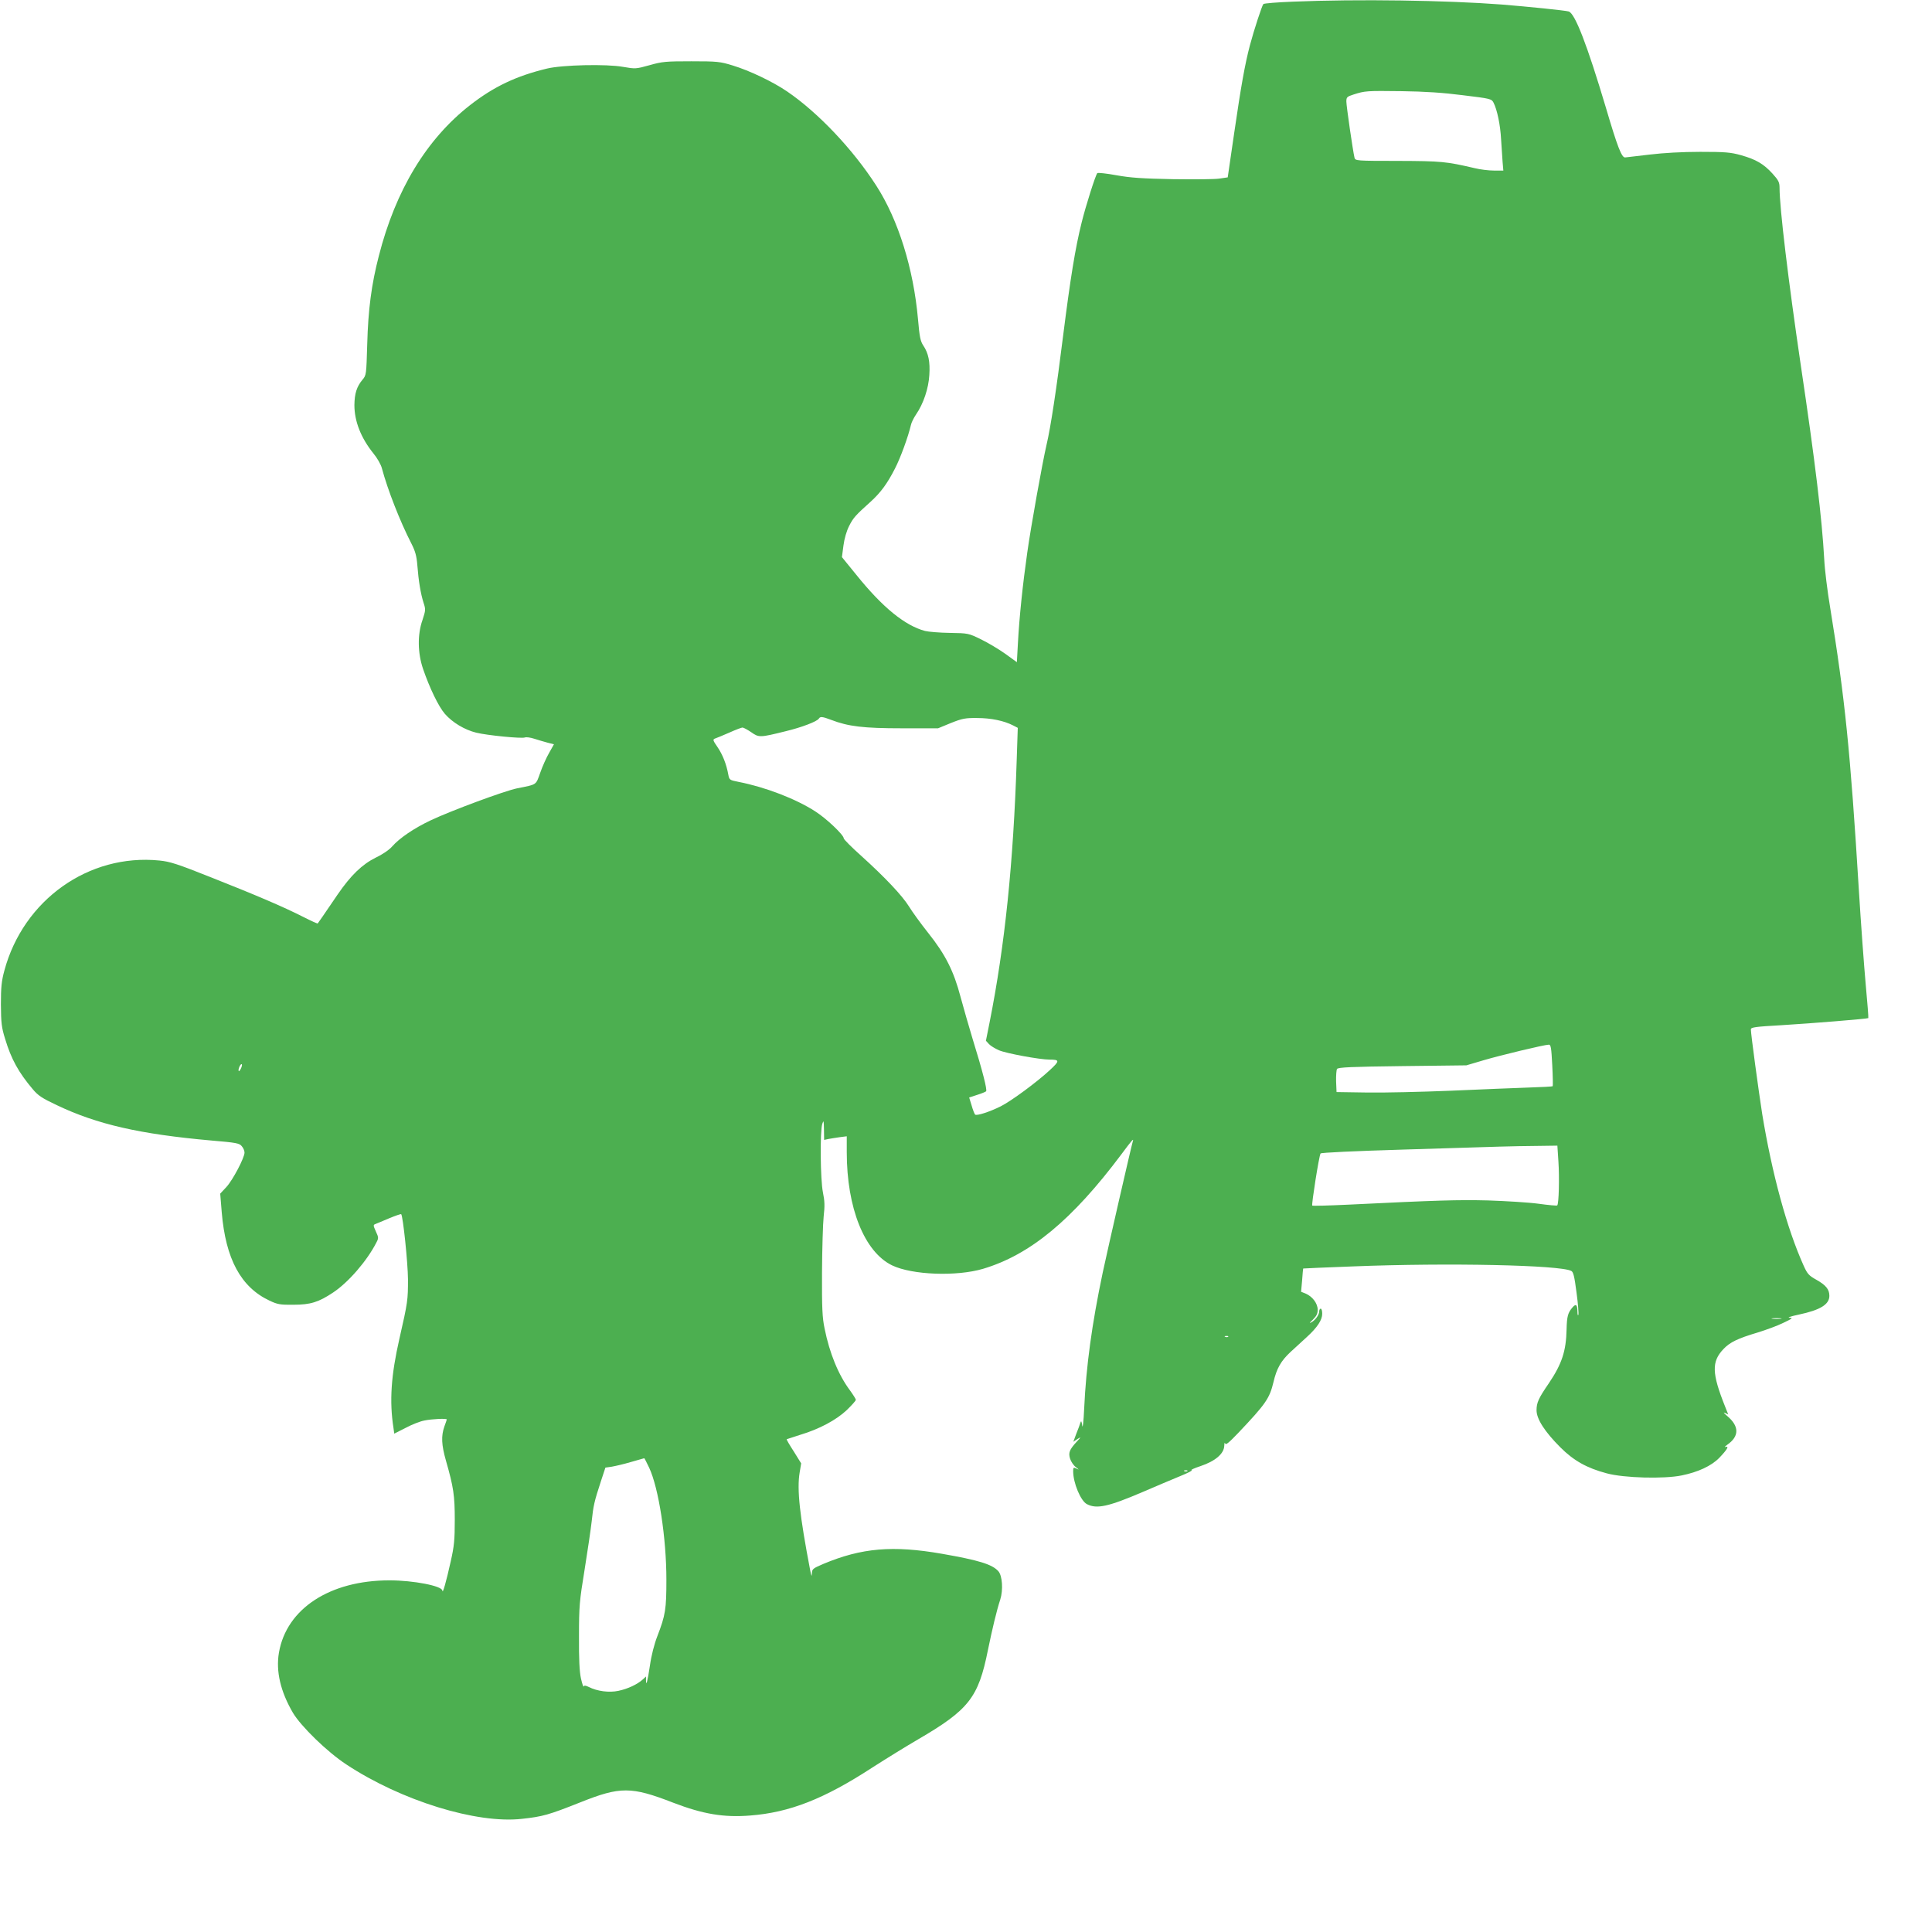
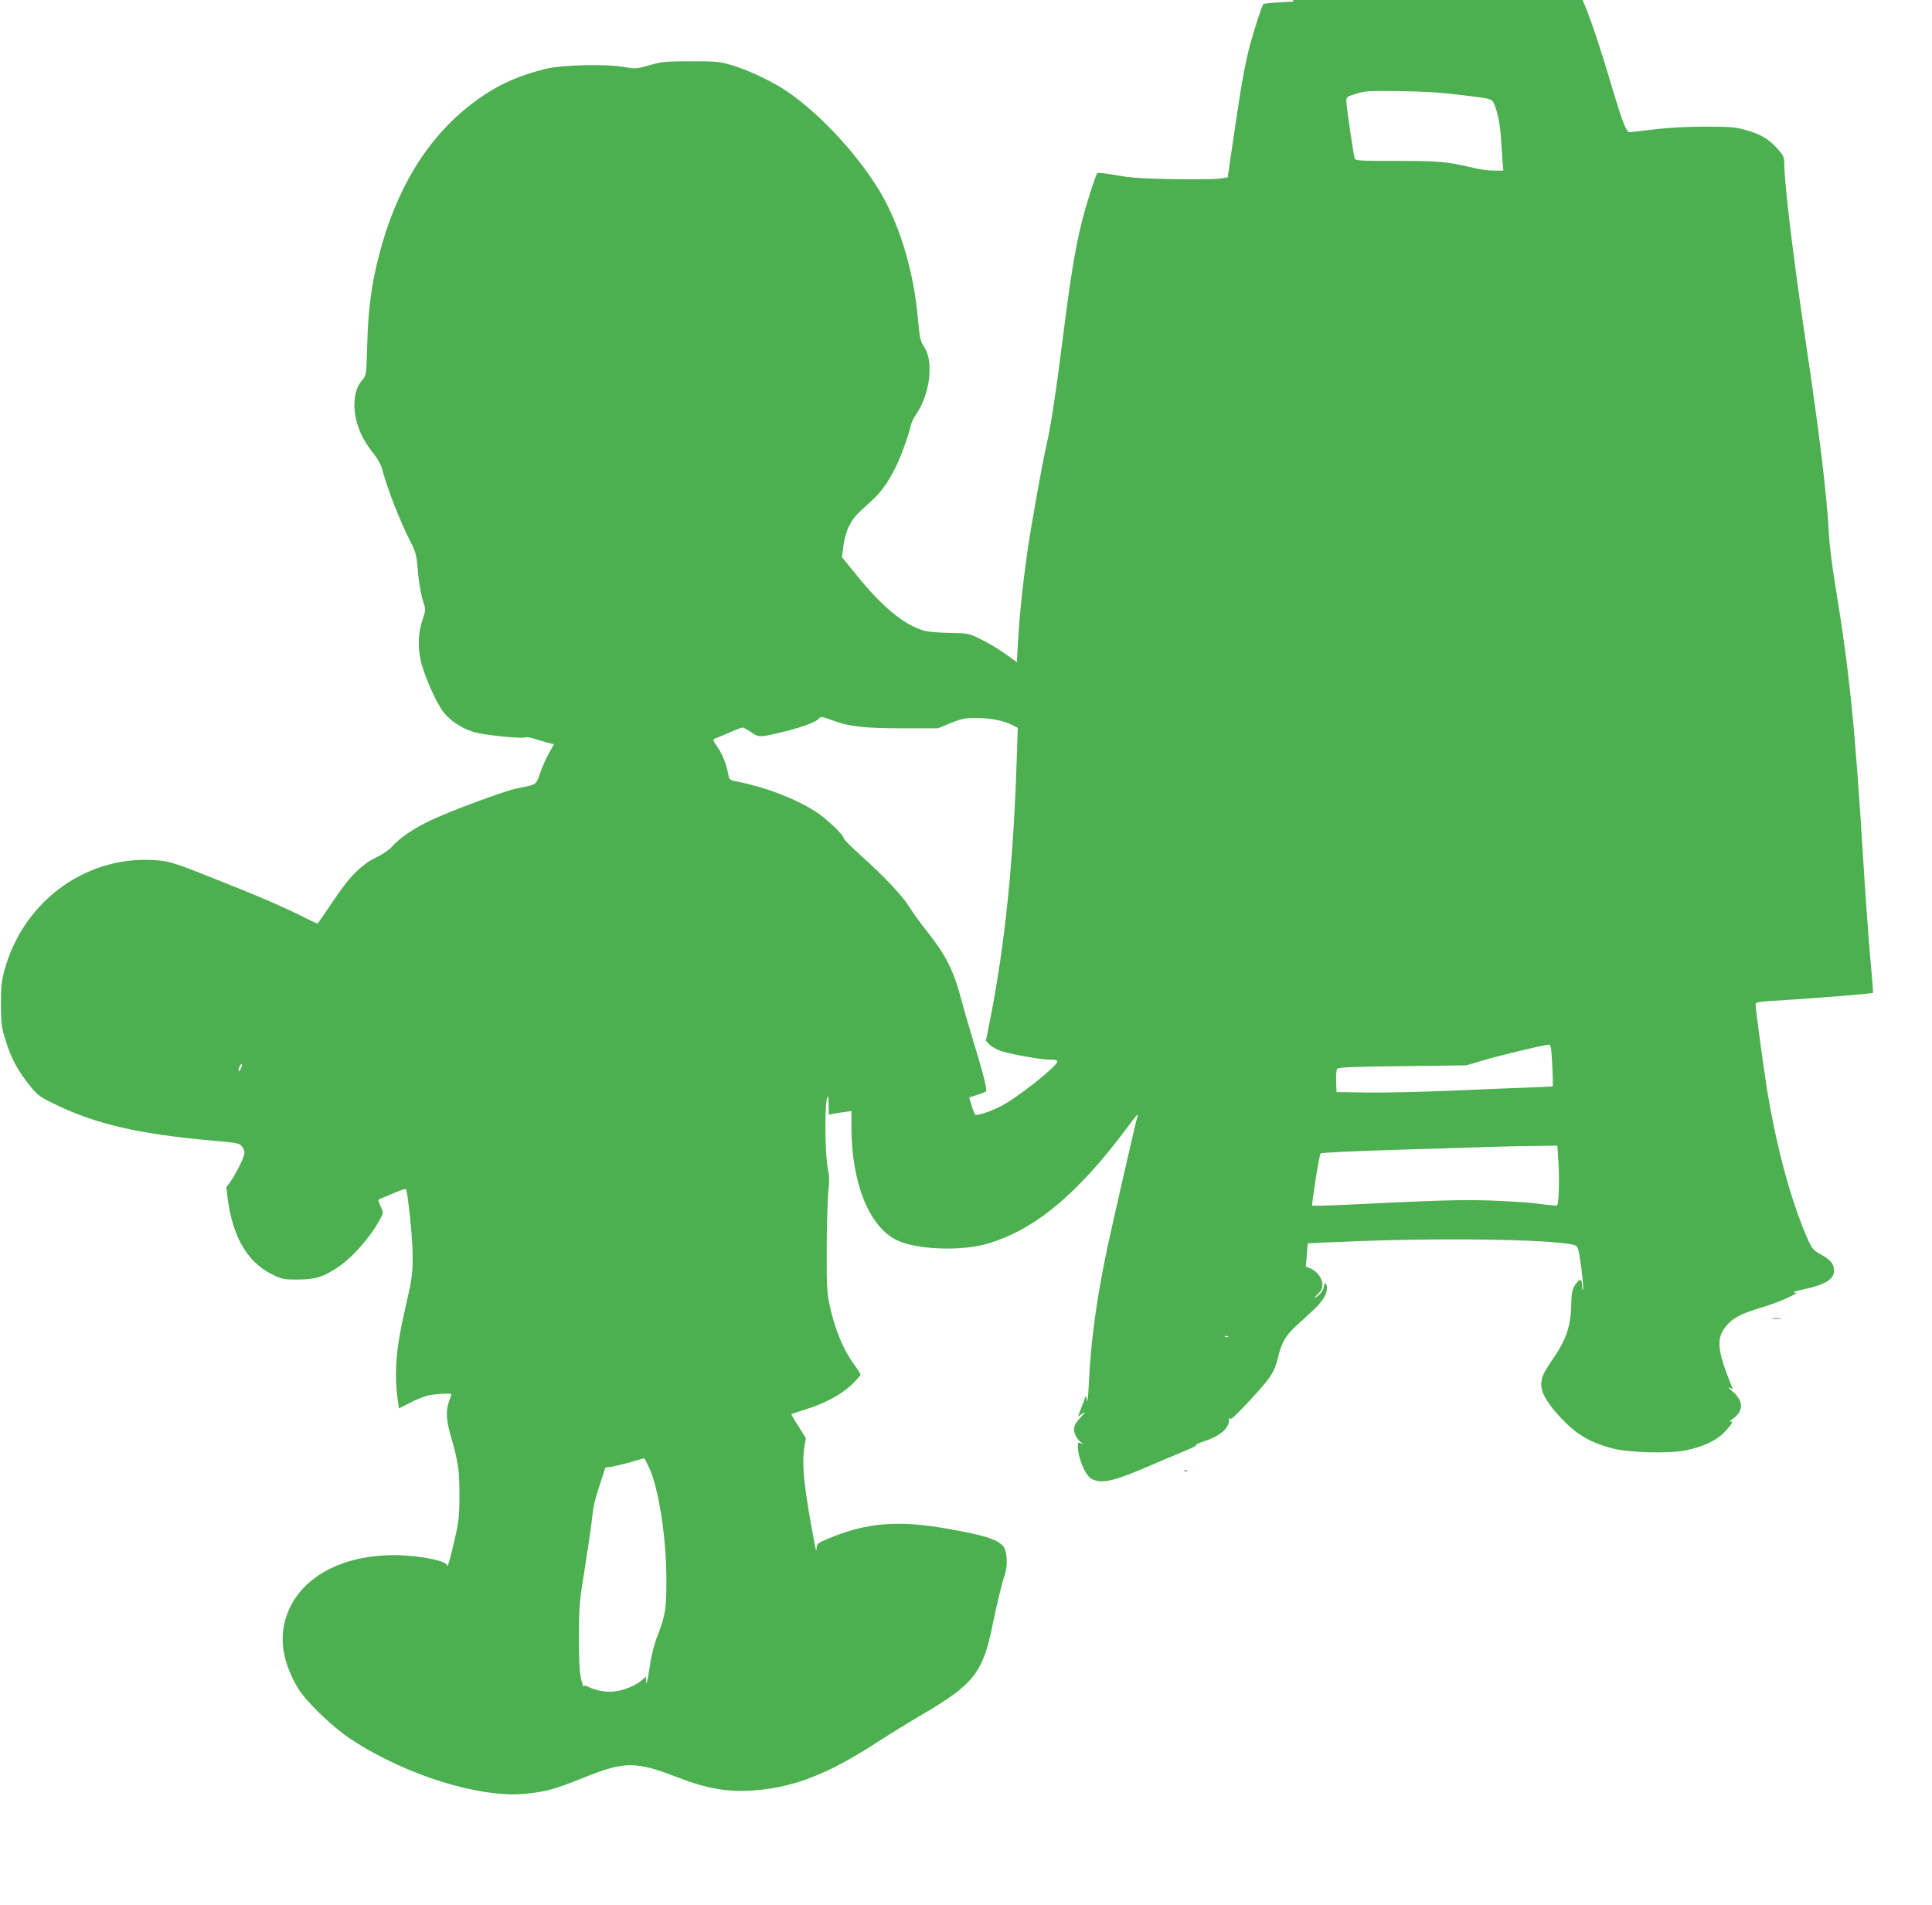
<svg xmlns="http://www.w3.org/2000/svg" version="1.0" width="1280pt" height="1262pt" viewBox="0 0 1280 1262" preserveAspectRatio="xMidYMid meet">
  <g transform="translate(0,1262) scale(0.1,-0.1)" fill="#4caf50" stroke="none">
-     <path d="M8566 12609 c-103 -4 -192 -11 -196 -16 -9 -10 -62 -171 -89 -273 -33 -125 -59 -271 -104 -580 l-43 -295 -54 -8 c-30 -5 -170 -6 -310 -4 -204 4 -279 9 -374 26 -65 12 -122 18 -126 14 -12 -13 -77 -218 -104 -328 -42 -167 -75 -373 -122 -745 -44 -354 -83 -611 -110 -725 -28 -120 -104 -544 -128 -715 -30 -210 -53 -430 -62 -601 l-7 -126 -76 55 c-42 30 -114 73 -161 96 -84 41 -86 41 -207 43 -67 1 -141 7 -165 13 -133 36 -280 155 -454 371 l-96 118 10 76 c6 47 21 98 38 131 28 55 42 70 142 160 66 60 110 119 161 219 37 71 89 215 106 289 3 16 19 48 34 70 49 71 83 173 88 261 6 89 -6 145 -40 196 -19 28 -25 58 -35 174 -30 337 -131 660 -277 886 -155 241 -386 484 -590 623 -95 65 -251 139 -360 172 -84 26 -103 28 -275 28 -168 0 -193 -2 -277 -26 -90 -25 -94 -25 -175 -11 -109 20 -403 13 -503 -11 -204 -49 -352 -119 -510 -242 -289 -225 -494 -564 -605 -999 -49 -189 -71 -357 -77 -585 -6 -200 -6 -206 -31 -235 -39 -47 -53 -92 -54 -169 0 -108 44 -218 126 -320 25 -30 50 -74 56 -98 38 -142 120 -352 195 -498 26 -51 35 -82 40 -145 8 -104 22 -188 41 -248 15 -45 14 -50 -7 -115 -34 -96 -32 -219 4 -324 44 -128 103 -250 145 -298 50 -57 130 -105 207 -124 73 -18 299 -40 322 -32 9 4 37 0 62 -8 25 -8 65 -20 88 -26 l43 -11 -32 -57 c-18 -31 -45 -91 -59 -132 -30 -83 -19 -76 -154 -103 -83 -17 -437 -148 -572 -212 -108 -51 -206 -117 -255 -173 -19 -22 -64 -53 -109 -74 -90 -45 -164 -116 -252 -244 -96 -141 -129 -189 -132 -192 -2 -2 -44 17 -95 43 -136 69 -315 145 -608 261 -226 90 -275 106 -346 113 -468 47 -901 -261 -1027 -729 -19 -70 -23 -110 -23 -225 1 -122 4 -151 28 -228 40 -133 89 -222 183 -333 35 -42 62 -60 160 -106 266 -127 550 -192 1023 -234 166 -14 187 -18 202 -38 10 -11 18 -30 18 -42 0 -34 -77 -181 -120 -228 l-41 -44 10 -123 c26 -310 127 -497 317 -586 53 -25 70 -28 159 -27 112 0 166 17 262 81 101 67 224 209 286 330 16 30 16 34 -3 75 -18 40 -18 43 -2 49 9 4 50 20 91 38 41 17 76 29 79 27 12 -13 44 -319 45 -431 0 -137 -1 -150 -57 -395 -55 -241 -67 -413 -39 -591 l5 -37 75 38 c41 22 97 44 125 49 47 10 148 15 148 7 0 -2 -7 -23 -16 -47 -22 -63 -19 -122 10 -224 51 -178 59 -233 59 -395 0 -131 -4 -174 -27 -275 -29 -131 -54 -220 -55 -193 -2 31 -191 68 -351 68 -395 0 -682 -188 -732 -479 -21 -123 10 -257 93 -399 54 -90 226 -258 354 -342 362 -239 862 -394 1163 -360 138 15 177 26 386 109 265 106 338 106 616 -2 198 -76 336 -99 510 -85 261 20 490 110 808 317 92 59 228 143 302 186 338 197 402 277 465 592 29 141 58 263 82 336 20 63 14 158 -13 188 -41 45 -127 72 -373 115 -326 57 -533 39 -786 -67 -70 -30 -75 -34 -76 -63 -1 -24 -3 -20 -11 19 -70 366 -89 537 -70 650 l10 60 -49 79 c-28 43 -49 79 -47 81 2 1 42 14 89 29 127 38 239 98 309 164 33 32 60 62 60 68 0 6 -18 34 -39 63 -76 102 -135 245 -168 410 -15 71 -18 136 -17 371 1 157 6 324 11 371 8 70 7 102 -5 160 -17 85 -20 405 -4 454 9 26 10 21 11 -38 l1 -69 28 6 c15 3 48 8 75 12 l47 6 0 -105 c0 -370 117 -661 300 -750 133 -64 427 -75 603 -23 312 93 590 323 916 758 72 97 84 110 76 86 -9 -28 -166 -713 -199 -868 -72 -342 -110 -621 -123 -900 -4 -90 -10 -138 -13 -115 -4 30 -7 35 -12 20 -3 -11 -15 -44 -27 -73 l-20 -54 27 18 c26 16 26 15 -4 -17 -49 -53 -57 -74 -44 -114 6 -19 23 -44 38 -55 22 -17 22 -19 5 -10 -21 10 -23 8 -23 -17 0 -78 50 -197 91 -218 65 -34 142 -17 371 81 84 37 196 83 248 105 52 21 86 39 75 39 -11 0 16 13 59 27 98 33 155 82 157 134 1 19 3 26 6 16 3 -13 23 3 87 70 182 192 207 228 233 336 21 91 50 141 112 199 31 28 80 73 109 100 70 64 102 113 102 154 0 19 -4 34 -10 34 -5 0 -10 -8 -10 -18 0 -23 -26 -59 -53 -73 -15 -8 -11 -2 11 18 24 24 32 39 32 66 0 42 -35 88 -80 107 l-30 12 7 77 c3 42 6 77 7 77 1 1 150 7 331 14 634 25 1371 9 1445 -30 14 -7 21 -36 35 -144 10 -73 15 -140 12 -147 -3 -8 -6 2 -6 22 -1 47 -10 54 -34 26 -29 -34 -36 -58 -38 -144 -3 -144 -31 -229 -118 -358 -68 -99 -81 -128 -81 -178 0 -58 54 -142 158 -246 88 -88 175 -137 307 -172 114 -31 379 -38 496 -14 109 22 197 63 249 116 52 54 68 81 43 73 -10 -3 -5 3 10 14 81 56 81 123 0 191 -21 18 -28 27 -16 21 l23 -11 -21 53 c-88 220 -90 297 -11 380 43 46 96 71 227 110 55 17 132 45 170 64 61 29 66 33 40 34 -16 1 12 10 64 21 141 30 201 67 201 124 0 43 -23 71 -87 107 -49 27 -59 39 -83 92 -111 246 -210 610 -275 1006 -24 154 -75 529 -75 560 0 14 26 18 203 28 198 12 569 42 575 47 2 2 -6 101 -17 221 -11 121 -32 406 -46 634 -56 913 -92 1266 -189 1860 -19 113 -37 259 -40 325 -15 270 -60 647 -156 1290 -82 557 -140 1037 -140 1171 0 36 -7 50 -46 93 -59 65 -110 95 -210 123 -68 19 -105 22 -269 22 -120 0 -244 -7 -335 -18 -80 -9 -153 -18 -163 -19 -23 -2 -51 70 -127 328 -125 419 -205 626 -247 639 -23 7 -270 32 -443 46 -367 28 -954 37 -1384 19z m1127 -620 c182 -22 189 -24 202 -49 24 -47 45 -147 50 -242 3 -51 8 -119 10 -150 l5 -58 -63 0 c-34 0 -91 7 -127 16 -189 44 -220 47 -508 48 -276 0 -283 1 -288 21 -11 46 -54 343 -54 372 0 29 4 33 48 47 75 24 86 25 317 22 155 -2 276 -10 408 -27z m-4187 -4138 c114 -44 215 -56 469 -56 l240 0 85 35 c75 30 96 34 175 33 90 0 178 -18 239 -50 l29 -15 -7 -211 c-22 -683 -78 -1229 -180 -1742 l-24 -120 20 -22 c11 -12 41 -30 66 -41 48 -21 272 -62 335 -62 69 0 69 -8 2 -70 -85 -79 -256 -205 -324 -239 -76 -38 -161 -65 -171 -55 -4 5 -15 32 -23 61 l-16 52 52 17 c29 9 56 20 60 24 9 8 -23 134 -90 350 -24 80 -60 204 -79 275 -45 171 -100 281 -215 425 -50 63 -107 142 -127 175 -45 72 -157 191 -314 333 -65 58 -118 111 -118 118 0 22 -114 131 -188 178 -128 83 -330 161 -509 196 -60 12 -61 13 -68 49 -12 67 -37 131 -71 181 -31 45 -33 51 -17 57 10 3 52 21 94 39 42 19 82 34 88 34 7 0 33 -14 58 -31 51 -36 57 -36 230 7 104 25 206 64 218 83 9 15 23 14 81 -8z m4778 -2287 c4 -75 5 -138 3 -140 -2 -3 -73 -6 -158 -9 -85 -3 -316 -12 -514 -21 -198 -8 -450 -14 -560 -12 l-200 3 -3 70 c-1 39 2 76 6 83 7 11 96 15 433 19 l424 5 115 34 c112 33 399 102 431 103 14 1 17 -20 23 -135z m-8686 -19 c-6 -14 -13 -23 -16 -21 -7 7 9 46 18 46 5 0 4 -11 -2 -25z m8727 -622 c7 -103 3 -279 -8 -289 -2 -3 -58 2 -123 11 -66 9 -216 18 -334 22 -201 5 -335 1 -928 -28 -128 -6 -235 -9 -238 -6 -6 6 45 330 55 345 4 6 219 16 551 26 702 22 699 22 872 24 l146 2 7 -107z m1473 -1040 c-16 -2 -40 -2 -55 0 -16 2 -3 4 27 4 30 0 43 -2 28 -4z m-3661 -119 c-3 -3 -12 -4 -19 -1 -8 3 -5 6 6 6 11 1 17 -2 13 -5z m-3836 -868 c63 -135 114 -465 114 -741 0 -196 -6 -235 -60 -375 -20 -51 -40 -129 -49 -194 -16 -107 -26 -144 -26 -96 l0 23 -22 -20 c-35 -32 -99 -62 -161 -75 -62 -13 -140 -3 -197 26 -20 10 -30 11 -33 3 -2 -6 -10 18 -18 53 -10 46 -14 129 -13 280 0 199 3 232 37 440 20 124 41 268 47 320 11 104 17 132 61 266 l30 91 42 6 c23 4 80 17 127 31 47 13 86 25 88 25 2 1 16 -28 33 -63z m3566 -22 c-3 -3 -12 -4 -19 -1 -8 3 -5 6 6 6 11 1 17 -2 13 -5z" />
+     <path d="M8566 12609 c-103 -4 -192 -11 -196 -16 -9 -10 -62 -171 -89 -273 -33 -125 -59 -271 -104 -580 l-43 -295 -54 -8 c-30 -5 -170 -6 -310 -4 -204 4 -279 9 -374 26 -65 12 -122 18 -126 14 -12 -13 -77 -218 -104 -328 -42 -167 -75 -373 -122 -745 -44 -354 -83 -611 -110 -725 -28 -120 -104 -544 -128 -715 -30 -210 -53 -430 -62 -601 l-7 -126 -76 55 c-42 30 -114 73 -161 96 -84 41 -86 41 -207 43 -67 1 -141 7 -165 13 -133 36 -280 155 -454 371 l-96 118 10 76 c6 47 21 98 38 131 28 55 42 70 142 160 66 60 110 119 161 219 37 71 89 215 106 289 3 16 19 48 34 70 49 71 83 173 88 261 6 89 -6 145 -40 196 -19 28 -25 58 -35 174 -30 337 -131 660 -277 886 -155 241 -386 484 -590 623 -95 65 -251 139 -360 172 -84 26 -103 28 -275 28 -168 0 -193 -2 -277 -26 -90 -25 -94 -25 -175 -11 -109 20 -403 13 -503 -11 -204 -49 -352 -119 -510 -242 -289 -225 -494 -564 -605 -999 -49 -189 -71 -357 -77 -585 -6 -200 -6 -206 -31 -235 -39 -47 -53 -92 -54 -169 0 -108 44 -218 126 -320 25 -30 50 -74 56 -98 38 -142 120 -352 195 -498 26 -51 35 -82 40 -145 8 -104 22 -188 41 -248 15 -45 14 -50 -7 -115 -34 -96 -32 -219 4 -324 44 -128 103 -250 145 -298 50 -57 130 -105 207 -124 73 -18 299 -40 322 -32 9 4 37 0 62 -8 25 -8 65 -20 88 -26 l43 -11 -32 -57 c-18 -31 -45 -91 -59 -132 -30 -83 -19 -76 -154 -103 -83 -17 -437 -148 -572 -212 -108 -51 -206 -117 -255 -173 -19 -22 -64 -53 -109 -74 -90 -45 -164 -116 -252 -244 -96 -141 -129 -189 -132 -192 -2 -2 -44 17 -95 43 -136 69 -315 145 -608 261 -226 90 -275 106 -346 113 -468 47 -901 -261 -1027 -729 -19 -70 -23 -110 -23 -225 1 -122 4 -151 28 -228 40 -133 89 -222 183 -333 35 -42 62 -60 160 -106 266 -127 550 -192 1023 -234 166 -14 187 -18 202 -38 10 -11 18 -30 18 -42 0 -34 -77 -181 -120 -228 c26 -310 127 -497 317 -586 53 -25 70 -28 159 -27 112 0 166 17 262 81 101 67 224 209 286 330 16 30 16 34 -3 75 -18 40 -18 43 -2 49 9 4 50 20 91 38 41 17 76 29 79 27 12 -13 44 -319 45 -431 0 -137 -1 -150 -57 -395 -55 -241 -67 -413 -39 -591 l5 -37 75 38 c41 22 97 44 125 49 47 10 148 15 148 7 0 -2 -7 -23 -16 -47 -22 -63 -19 -122 10 -224 51 -178 59 -233 59 -395 0 -131 -4 -174 -27 -275 -29 -131 -54 -220 -55 -193 -2 31 -191 68 -351 68 -395 0 -682 -188 -732 -479 -21 -123 10 -257 93 -399 54 -90 226 -258 354 -342 362 -239 862 -394 1163 -360 138 15 177 26 386 109 265 106 338 106 616 -2 198 -76 336 -99 510 -85 261 20 490 110 808 317 92 59 228 143 302 186 338 197 402 277 465 592 29 141 58 263 82 336 20 63 14 158 -13 188 -41 45 -127 72 -373 115 -326 57 -533 39 -786 -67 -70 -30 -75 -34 -76 -63 -1 -24 -3 -20 -11 19 -70 366 -89 537 -70 650 l10 60 -49 79 c-28 43 -49 79 -47 81 2 1 42 14 89 29 127 38 239 98 309 164 33 32 60 62 60 68 0 6 -18 34 -39 63 -76 102 -135 245 -168 410 -15 71 -18 136 -17 371 1 157 6 324 11 371 8 70 7 102 -5 160 -17 85 -20 405 -4 454 9 26 10 21 11 -38 l1 -69 28 6 c15 3 48 8 75 12 l47 6 0 -105 c0 -370 117 -661 300 -750 133 -64 427 -75 603 -23 312 93 590 323 916 758 72 97 84 110 76 86 -9 -28 -166 -713 -199 -868 -72 -342 -110 -621 -123 -900 -4 -90 -10 -138 -13 -115 -4 30 -7 35 -12 20 -3 -11 -15 -44 -27 -73 l-20 -54 27 18 c26 16 26 15 -4 -17 -49 -53 -57 -74 -44 -114 6 -19 23 -44 38 -55 22 -17 22 -19 5 -10 -21 10 -23 8 -23 -17 0 -78 50 -197 91 -218 65 -34 142 -17 371 81 84 37 196 83 248 105 52 21 86 39 75 39 -11 0 16 13 59 27 98 33 155 82 157 134 1 19 3 26 6 16 3 -13 23 3 87 70 182 192 207 228 233 336 21 91 50 141 112 199 31 28 80 73 109 100 70 64 102 113 102 154 0 19 -4 34 -10 34 -5 0 -10 -8 -10 -18 0 -23 -26 -59 -53 -73 -15 -8 -11 -2 11 18 24 24 32 39 32 66 0 42 -35 88 -80 107 l-30 12 7 77 c3 42 6 77 7 77 1 1 150 7 331 14 634 25 1371 9 1445 -30 14 -7 21 -36 35 -144 10 -73 15 -140 12 -147 -3 -8 -6 2 -6 22 -1 47 -10 54 -34 26 -29 -34 -36 -58 -38 -144 -3 -144 -31 -229 -118 -358 -68 -99 -81 -128 -81 -178 0 -58 54 -142 158 -246 88 -88 175 -137 307 -172 114 -31 379 -38 496 -14 109 22 197 63 249 116 52 54 68 81 43 73 -10 -3 -5 3 10 14 81 56 81 123 0 191 -21 18 -28 27 -16 21 l23 -11 -21 53 c-88 220 -90 297 -11 380 43 46 96 71 227 110 55 17 132 45 170 64 61 29 66 33 40 34 -16 1 12 10 64 21 141 30 201 67 201 124 0 43 -23 71 -87 107 -49 27 -59 39 -83 92 -111 246 -210 610 -275 1006 -24 154 -75 529 -75 560 0 14 26 18 203 28 198 12 569 42 575 47 2 2 -6 101 -17 221 -11 121 -32 406 -46 634 -56 913 -92 1266 -189 1860 -19 113 -37 259 -40 325 -15 270 -60 647 -156 1290 -82 557 -140 1037 -140 1171 0 36 -7 50 -46 93 -59 65 -110 95 -210 123 -68 19 -105 22 -269 22 -120 0 -244 -7 -335 -18 -80 -9 -153 -18 -163 -19 -23 -2 -51 70 -127 328 -125 419 -205 626 -247 639 -23 7 -270 32 -443 46 -367 28 -954 37 -1384 19z m1127 -620 c182 -22 189 -24 202 -49 24 -47 45 -147 50 -242 3 -51 8 -119 10 -150 l5 -58 -63 0 c-34 0 -91 7 -127 16 -189 44 -220 47 -508 48 -276 0 -283 1 -288 21 -11 46 -54 343 -54 372 0 29 4 33 48 47 75 24 86 25 317 22 155 -2 276 -10 408 -27z m-4187 -4138 c114 -44 215 -56 469 -56 l240 0 85 35 c75 30 96 34 175 33 90 0 178 -18 239 -50 l29 -15 -7 -211 c-22 -683 -78 -1229 -180 -1742 l-24 -120 20 -22 c11 -12 41 -30 66 -41 48 -21 272 -62 335 -62 69 0 69 -8 2 -70 -85 -79 -256 -205 -324 -239 -76 -38 -161 -65 -171 -55 -4 5 -15 32 -23 61 l-16 52 52 17 c29 9 56 20 60 24 9 8 -23 134 -90 350 -24 80 -60 204 -79 275 -45 171 -100 281 -215 425 -50 63 -107 142 -127 175 -45 72 -157 191 -314 333 -65 58 -118 111 -118 118 0 22 -114 131 -188 178 -128 83 -330 161 -509 196 -60 12 -61 13 -68 49 -12 67 -37 131 -71 181 -31 45 -33 51 -17 57 10 3 52 21 94 39 42 19 82 34 88 34 7 0 33 -14 58 -31 51 -36 57 -36 230 7 104 25 206 64 218 83 9 15 23 14 81 -8z m4778 -2287 c4 -75 5 -138 3 -140 -2 -3 -73 -6 -158 -9 -85 -3 -316 -12 -514 -21 -198 -8 -450 -14 -560 -12 l-200 3 -3 70 c-1 39 2 76 6 83 7 11 96 15 433 19 l424 5 115 34 c112 33 399 102 431 103 14 1 17 -20 23 -135z m-8686 -19 c-6 -14 -13 -23 -16 -21 -7 7 9 46 18 46 5 0 4 -11 -2 -25z m8727 -622 c7 -103 3 -279 -8 -289 -2 -3 -58 2 -123 11 -66 9 -216 18 -334 22 -201 5 -335 1 -928 -28 -128 -6 -235 -9 -238 -6 -6 6 45 330 55 345 4 6 219 16 551 26 702 22 699 22 872 24 l146 2 7 -107z m1473 -1040 c-16 -2 -40 -2 -55 0 -16 2 -3 4 27 4 30 0 43 -2 28 -4z m-3661 -119 c-3 -3 -12 -4 -19 -1 -8 3 -5 6 6 6 11 1 17 -2 13 -5z m-3836 -868 c63 -135 114 -465 114 -741 0 -196 -6 -235 -60 -375 -20 -51 -40 -129 -49 -194 -16 -107 -26 -144 -26 -96 l0 23 -22 -20 c-35 -32 -99 -62 -161 -75 -62 -13 -140 -3 -197 26 -20 10 -30 11 -33 3 -2 -6 -10 18 -18 53 -10 46 -14 129 -13 280 0 199 3 232 37 440 20 124 41 268 47 320 11 104 17 132 61 266 l30 91 42 6 c23 4 80 17 127 31 47 13 86 25 88 25 2 1 16 -28 33 -63z m3566 -22 c-3 -3 -12 -4 -19 -1 -8 3 -5 6 6 6 11 1 17 -2 13 -5z" />
  </g>
</svg>